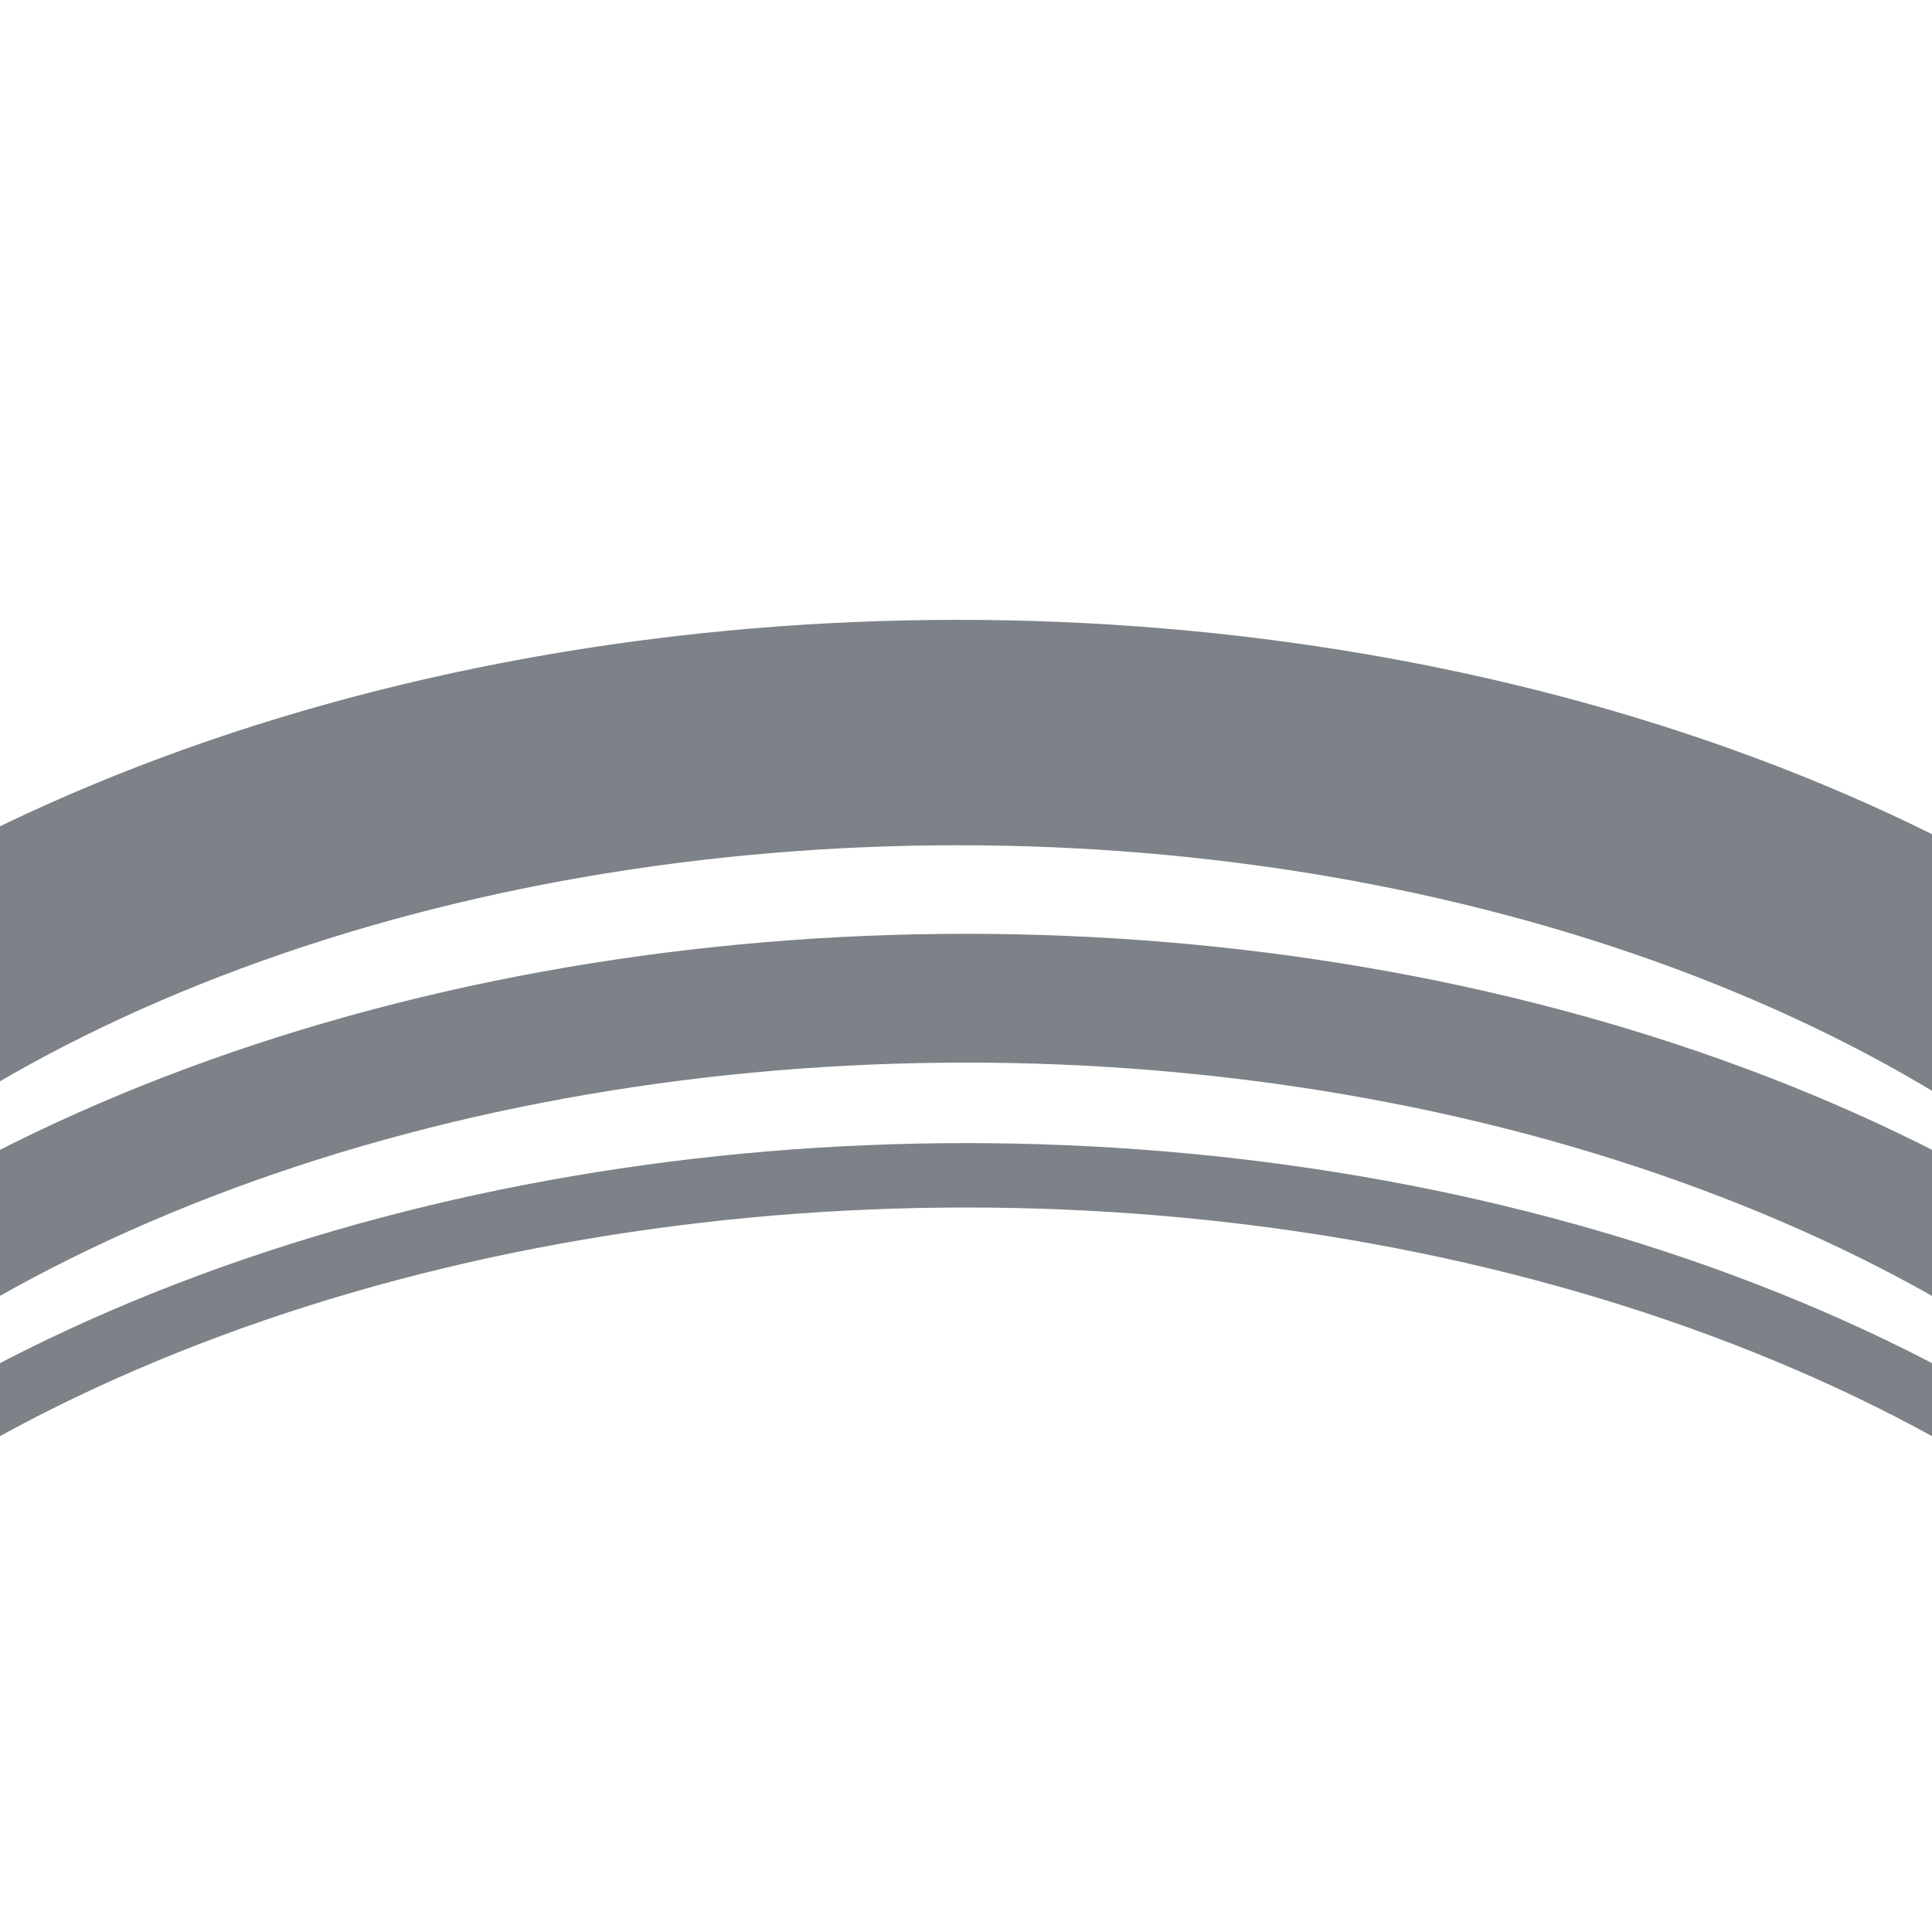
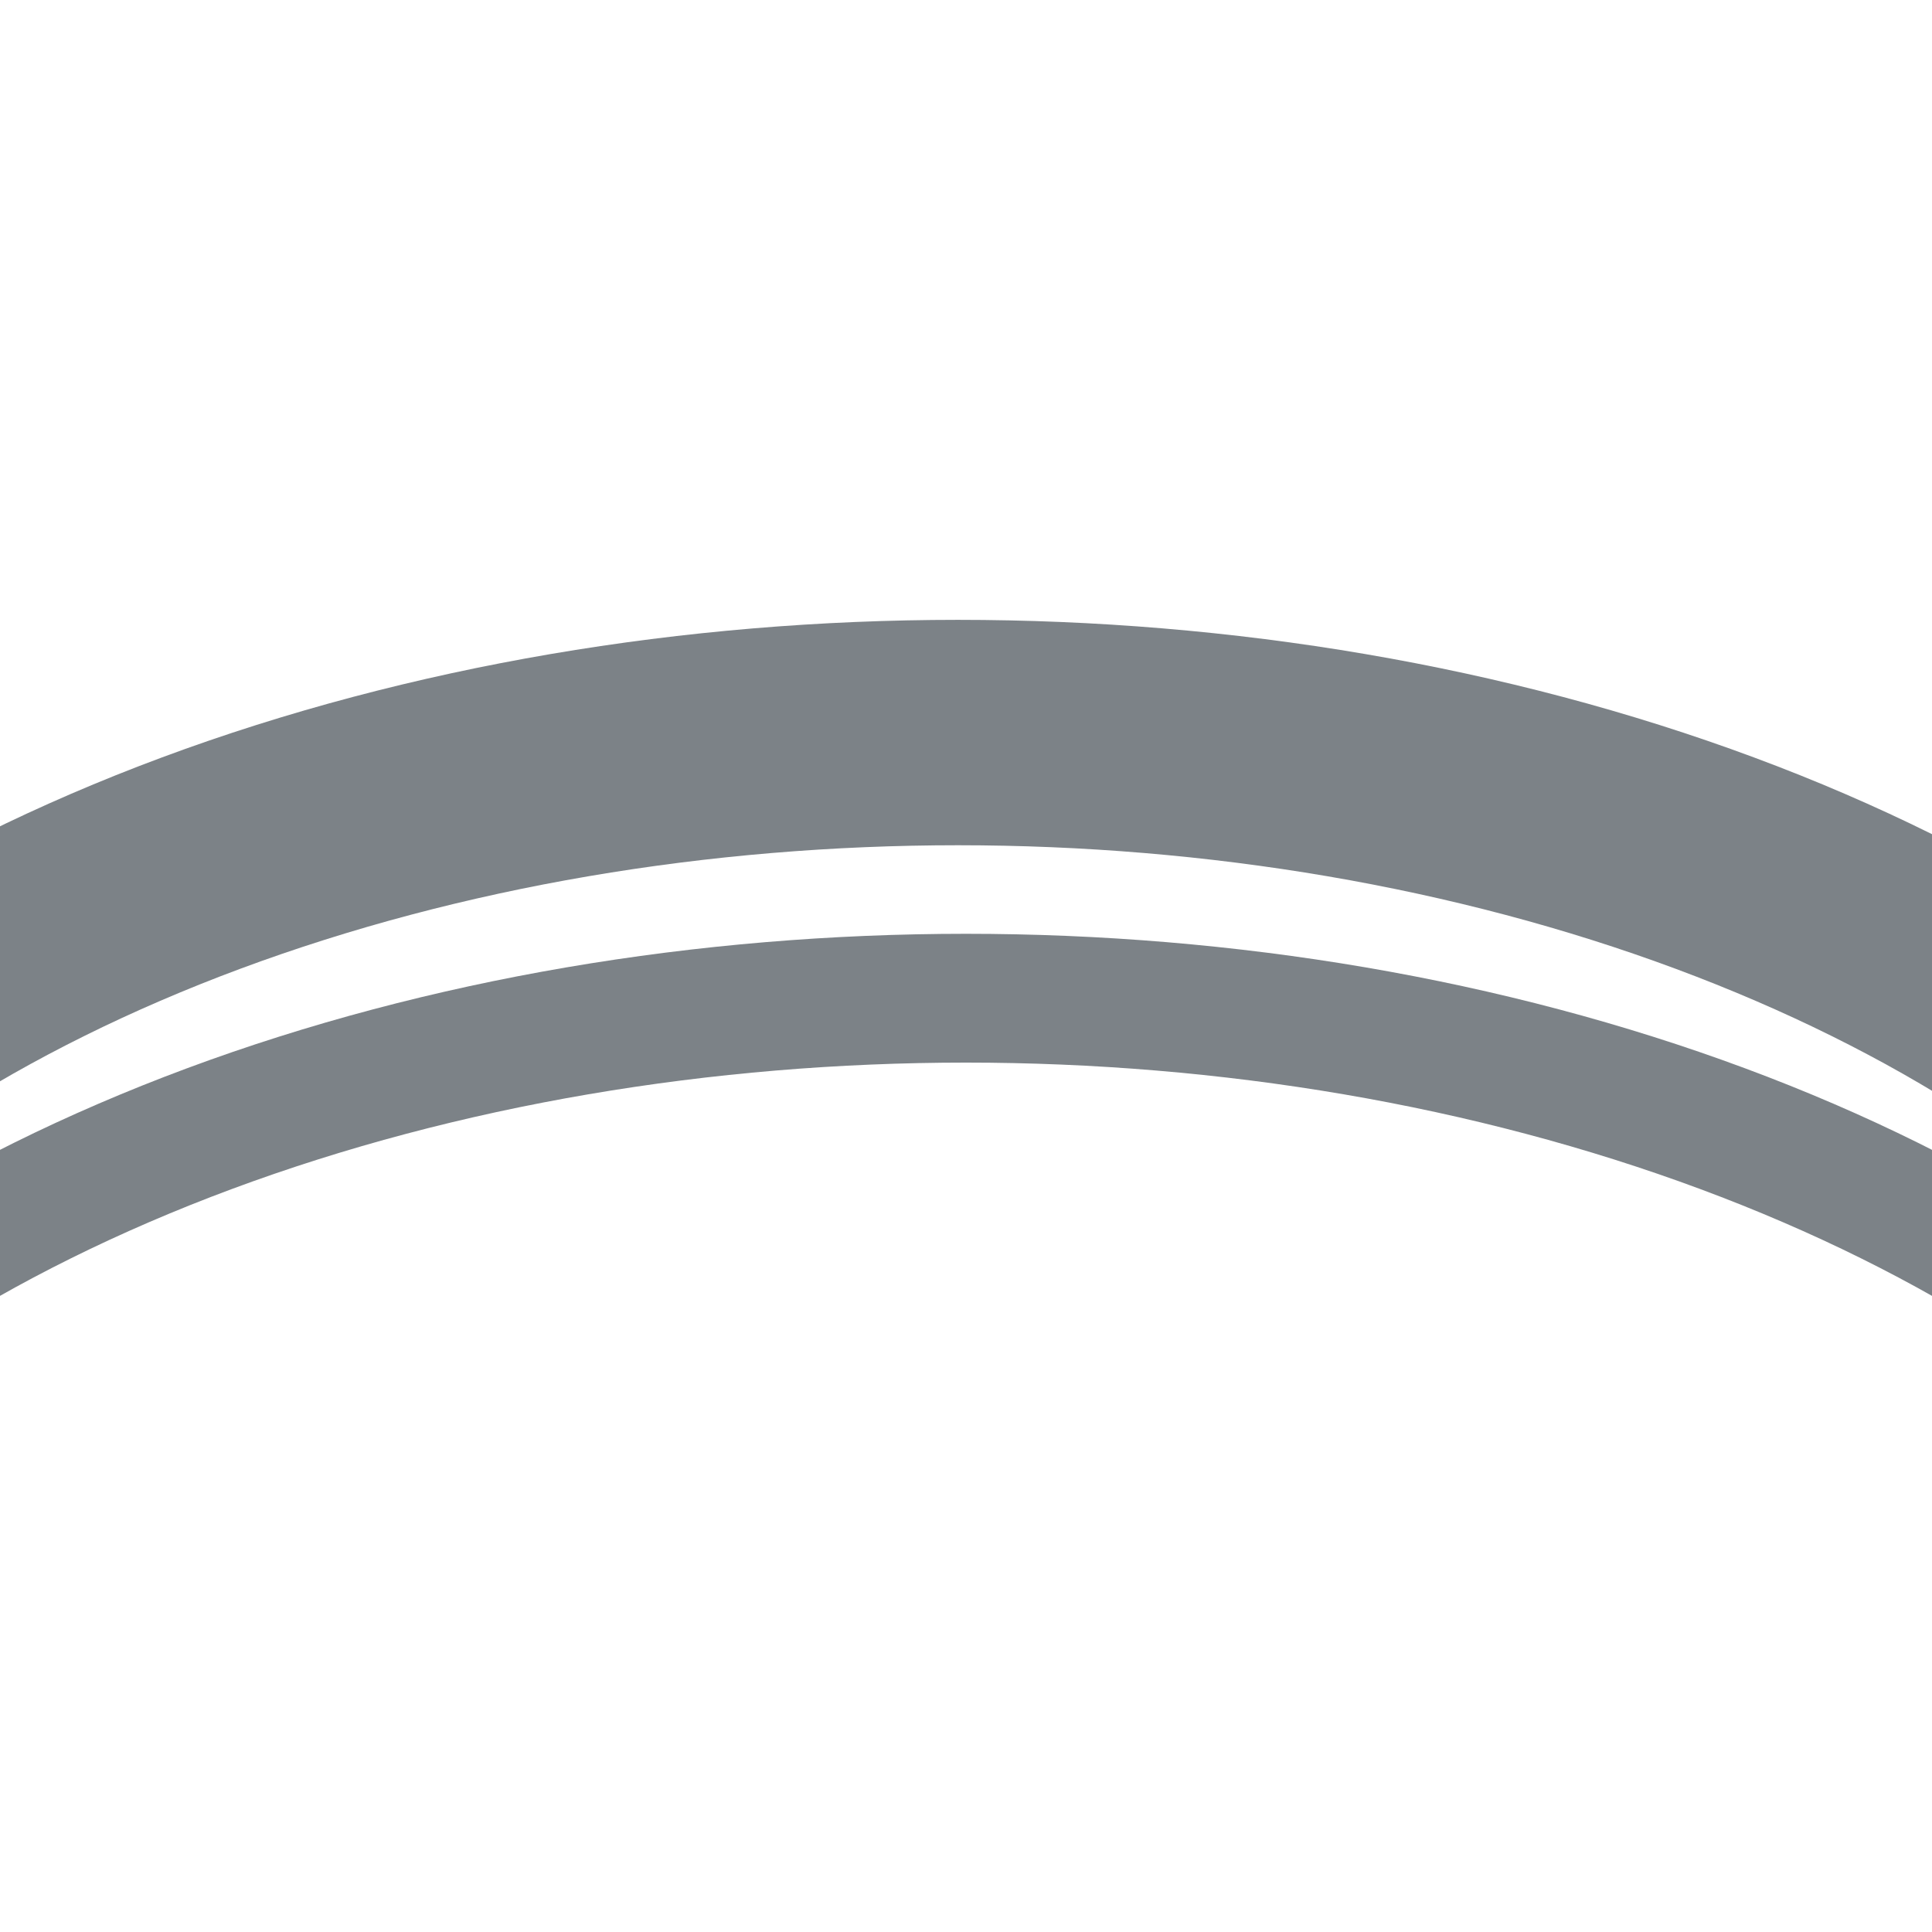
<svg xmlns="http://www.w3.org/2000/svg" id="Layer_1" x="0px" y="0px" viewBox="0 0 120 120" style="enable-background:new 0 0 120 120;" xml:space="preserve">
  <style type="text/css"> .st0{fill:none;stroke:#7C8287;stroke-width:14;stroke-miterlimit:10;} .st1{fill:none;stroke:#7C8287;stroke-width:8;stroke-miterlimit:10;} .st2{fill:none;stroke:#7C8287;stroke-width:4;stroke-miterlimit:10;} </style>
  <g>
    <ellipse class="st0" cx="59.5" cy="106" rx="94" ry="60.5" />
    <ellipse class="st1" cx="60" cy="122.5" rx="94" ry="60.5" />
-     <ellipse class="st2" cx="60" cy="133.5" rx="94" ry="60.5" />
  </g>
</svg>